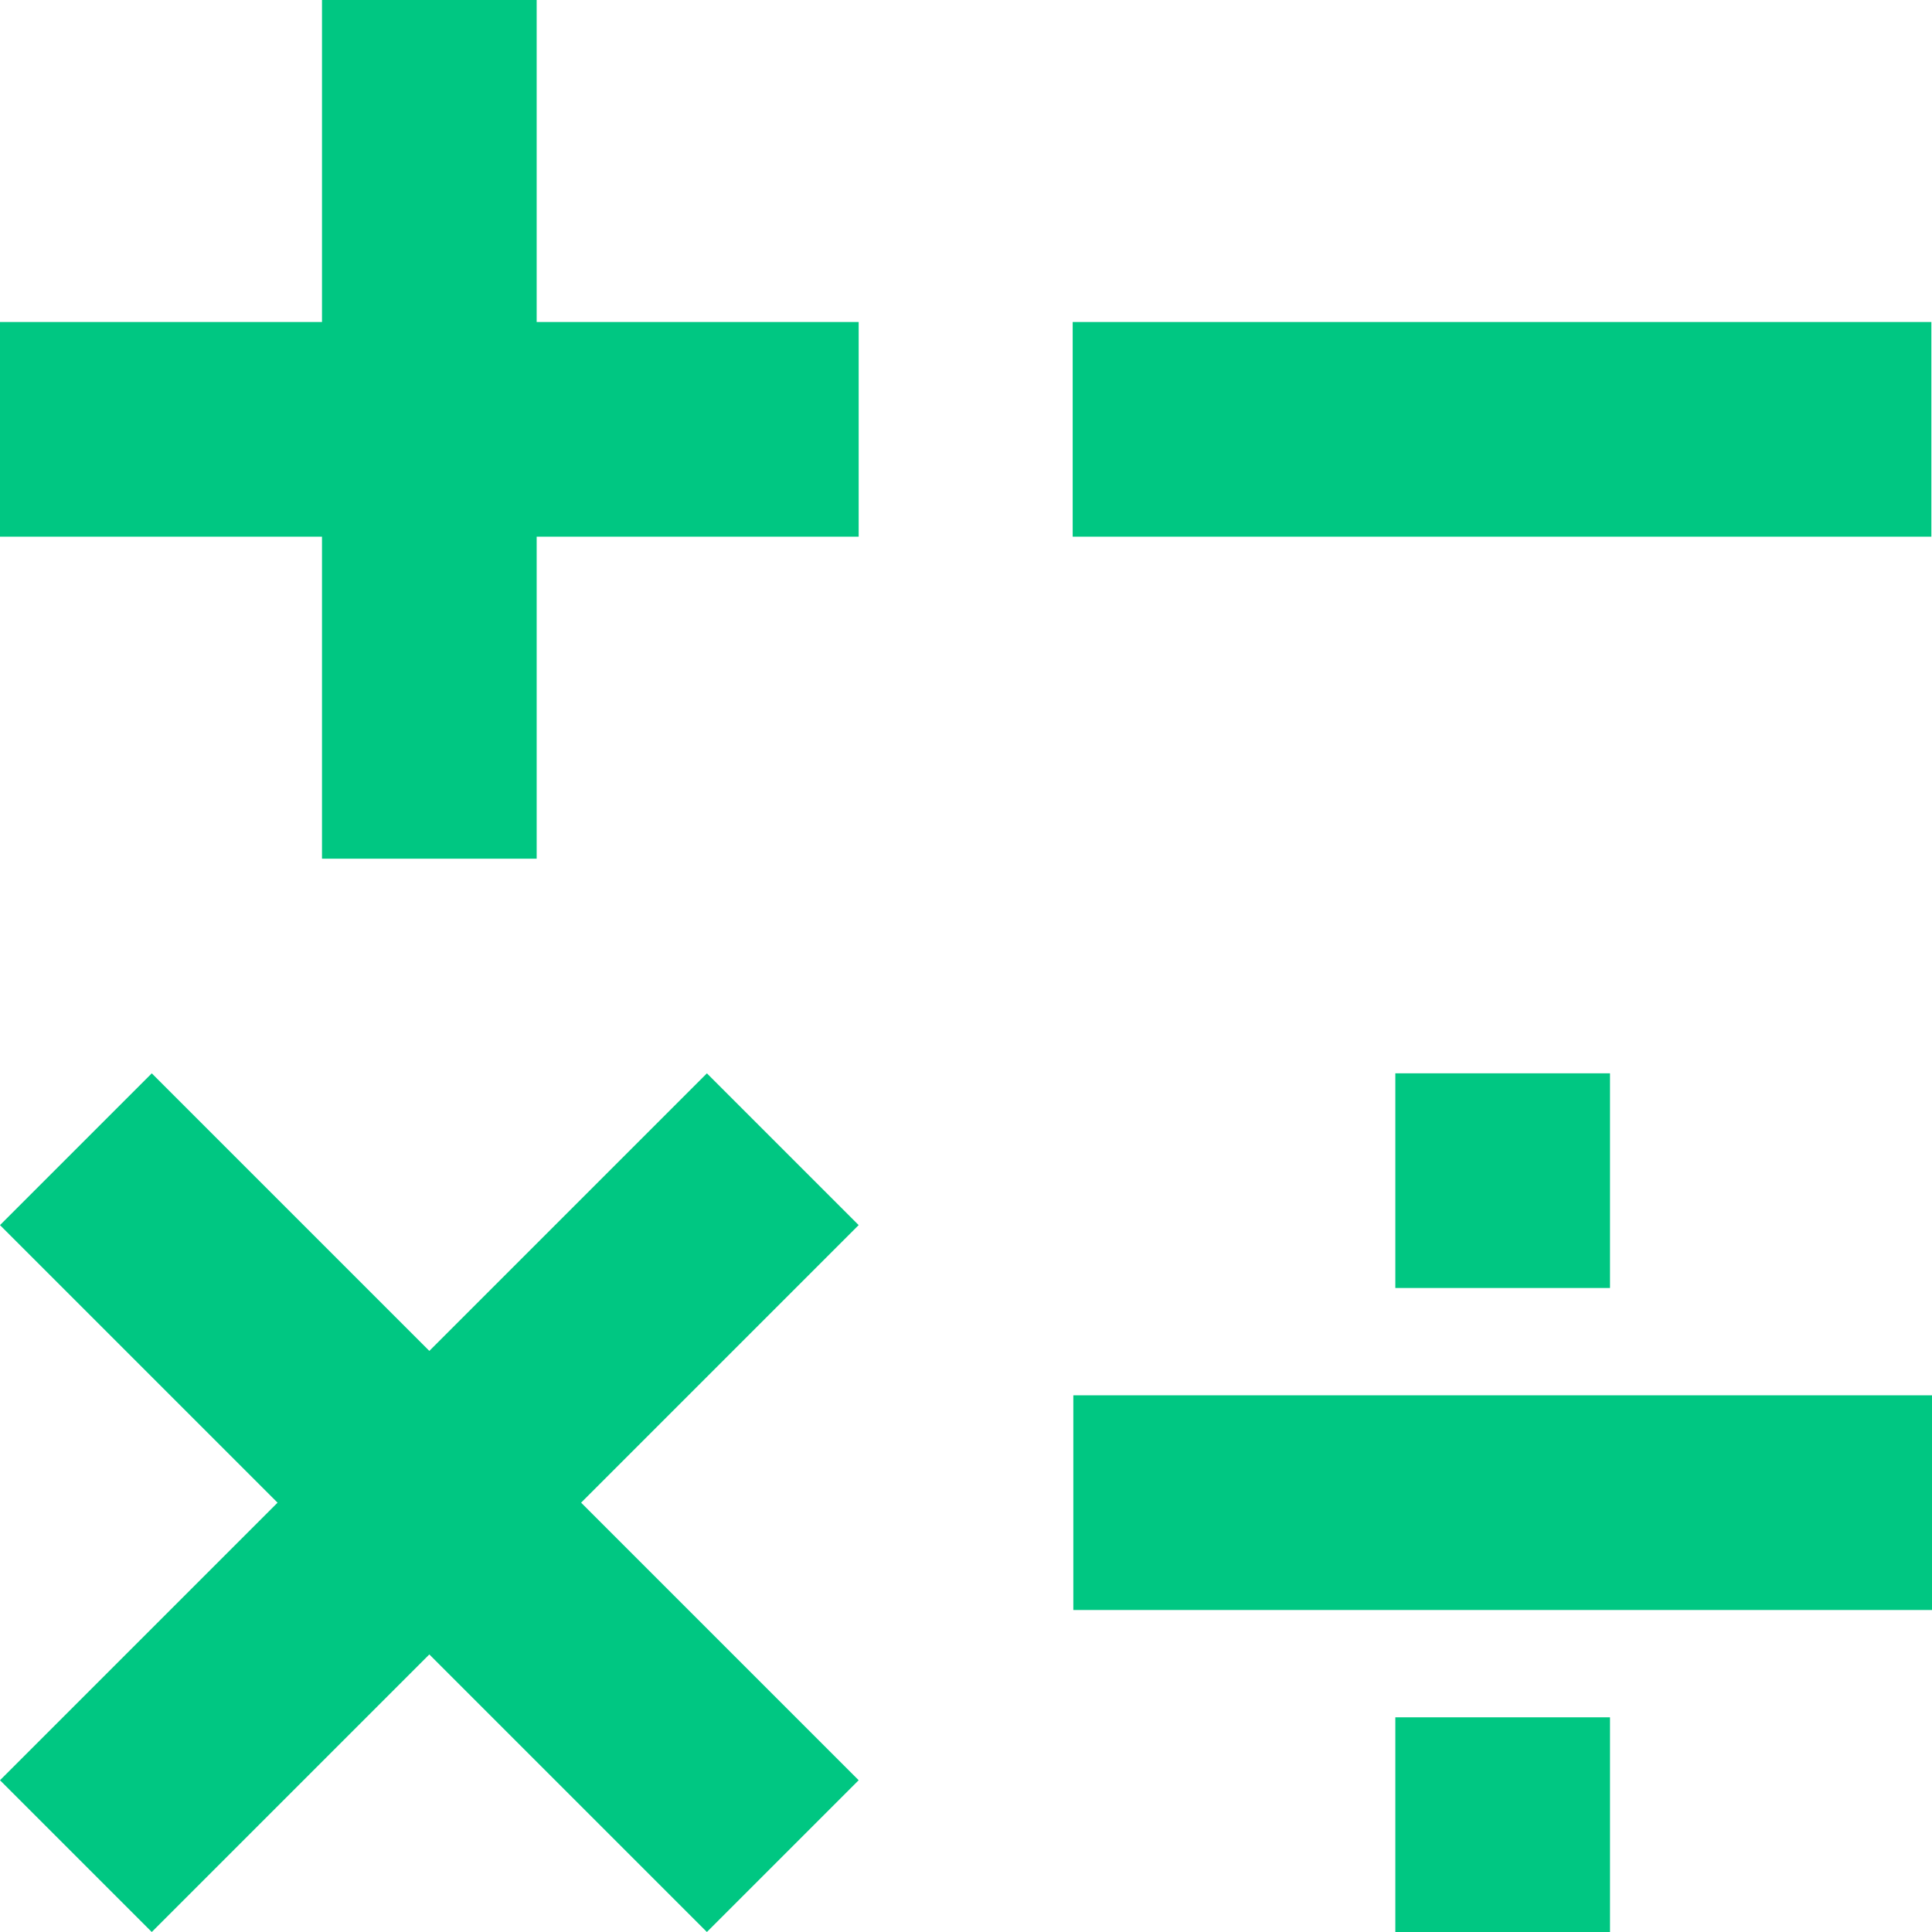
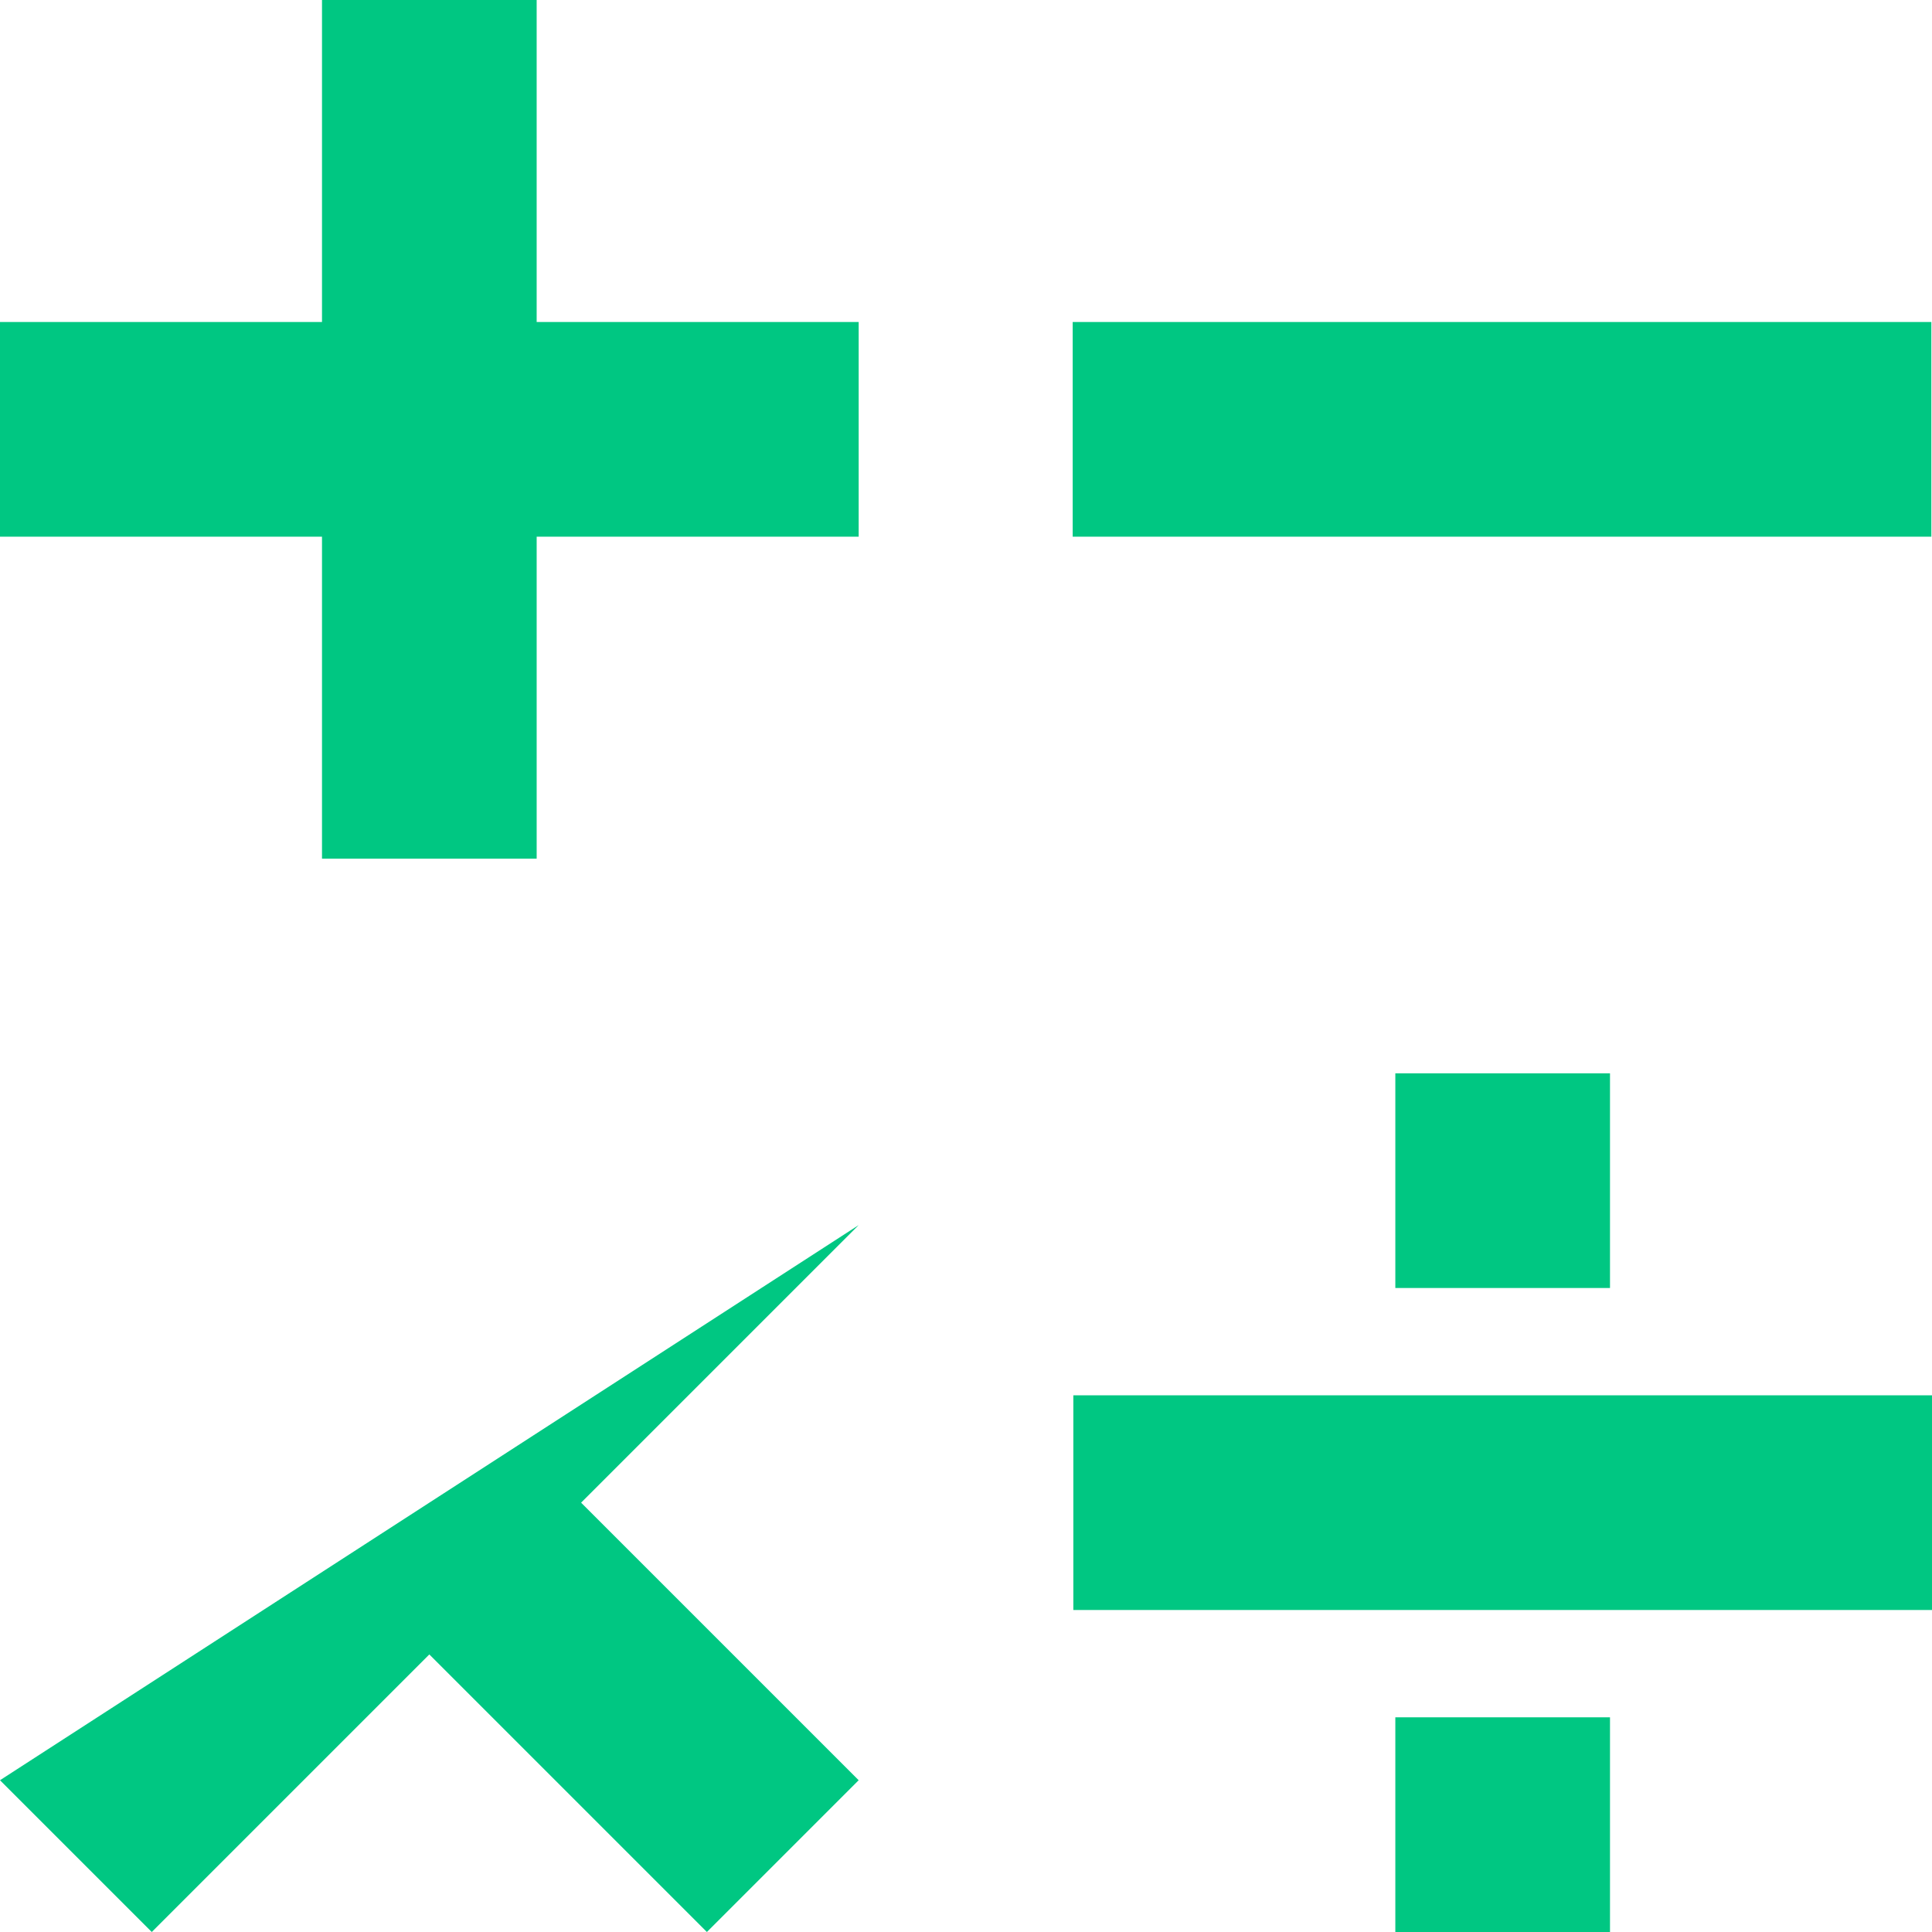
<svg xmlns="http://www.w3.org/2000/svg" id="Layer_2" viewBox="0 0 90 90">
  <defs>
    <style>.cls-1{fill:#00c782;}</style>
  </defs>
  <g id="Calc">
-     <path class="cls-1" d="m49.97,15h40v10h-40v-10Zm-9.97,0h-15V0h-10v15H0v10h15v15h10v-15h15v-10Zm25,75h10v-10h-10v10Zm0-30h10v-10h-10v10Zm-15,15h40v-10h-40v10Zm-10-17.93l-7.07-7.07-12.93,12.93-12.93-12.93-7.07,7.07,12.93,12.93L0,82.93l7.07,7.07,12.93-12.93,12.93,12.93,7.07-7.07-12.93-12.93,12.93-12.93Z" />
+     <path class="cls-1" d="m49.97,15h40v10h-40v-10Zm-9.97,0h-15V0h-10v15H0v10h15v15h10v-15h15v-10Zm25,75h10v-10h-10v10Zm0-30h10v-10h-10v10Zm-15,15h40v-10h-40v10Zm-10-17.93L0,82.93l7.07,7.07,12.93-12.93,12.93,12.93,7.07-7.07-12.93-12.93,12.93-12.93Z" />
  </g>
</svg>